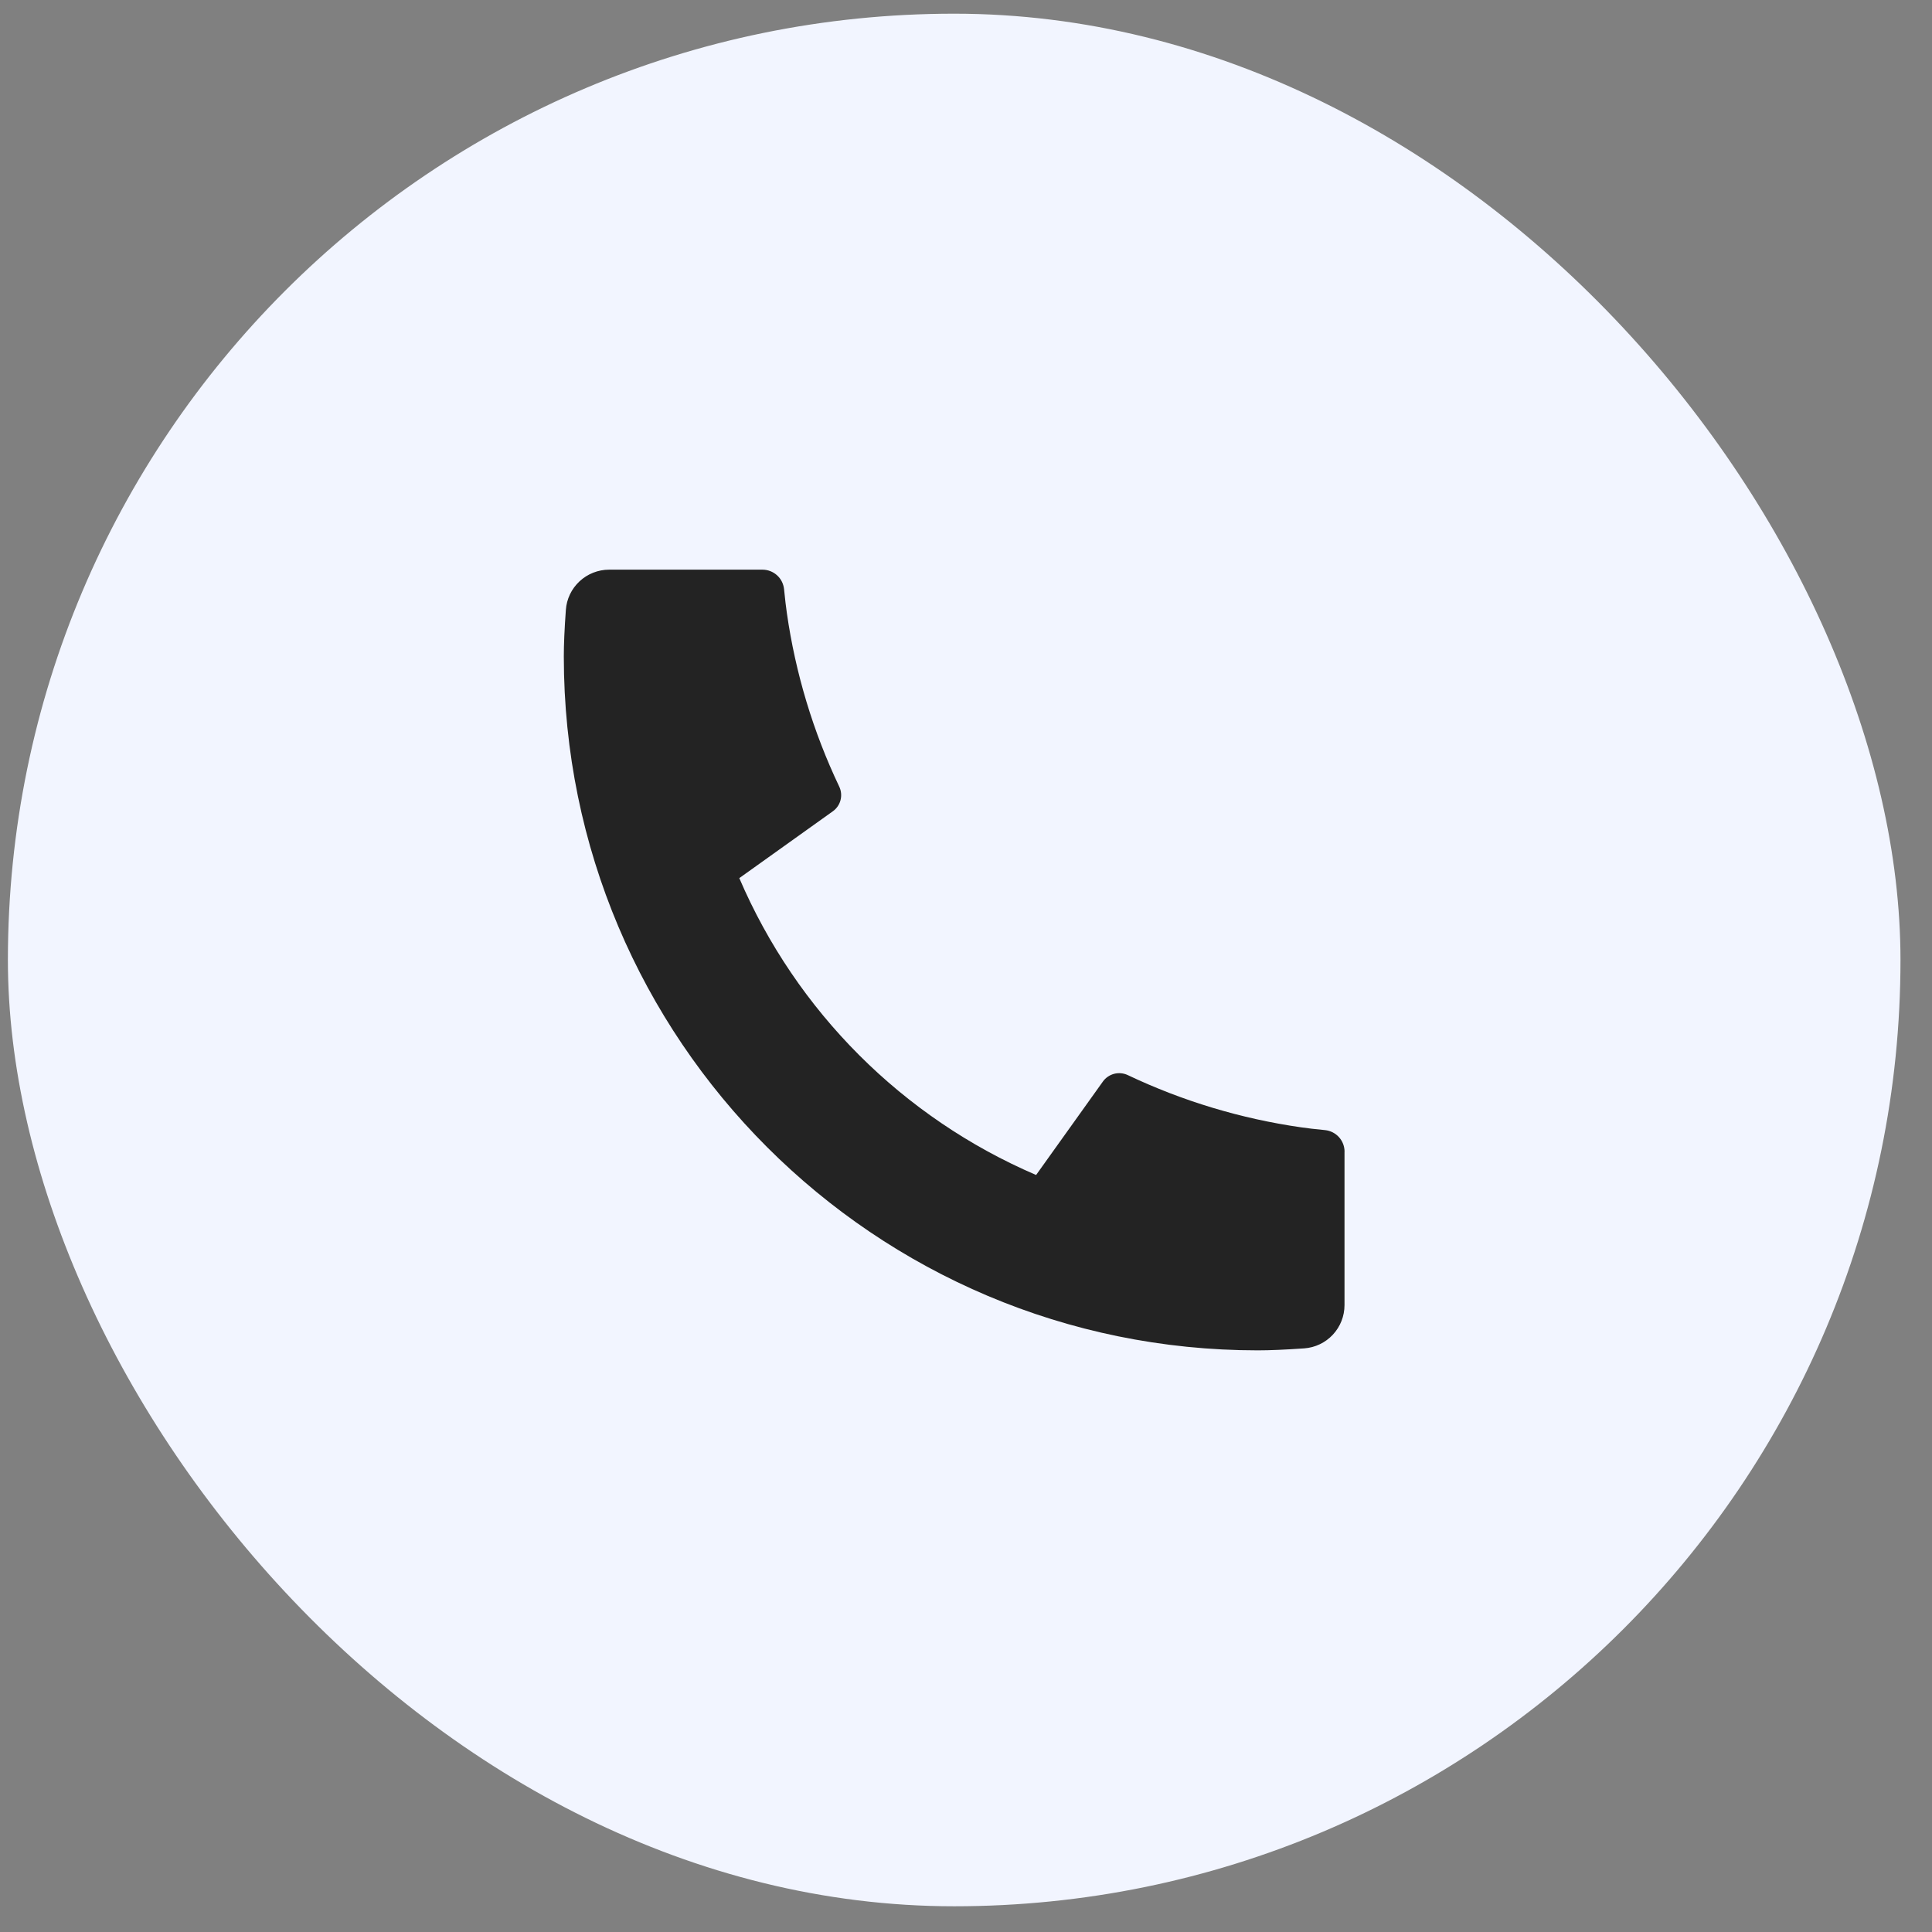
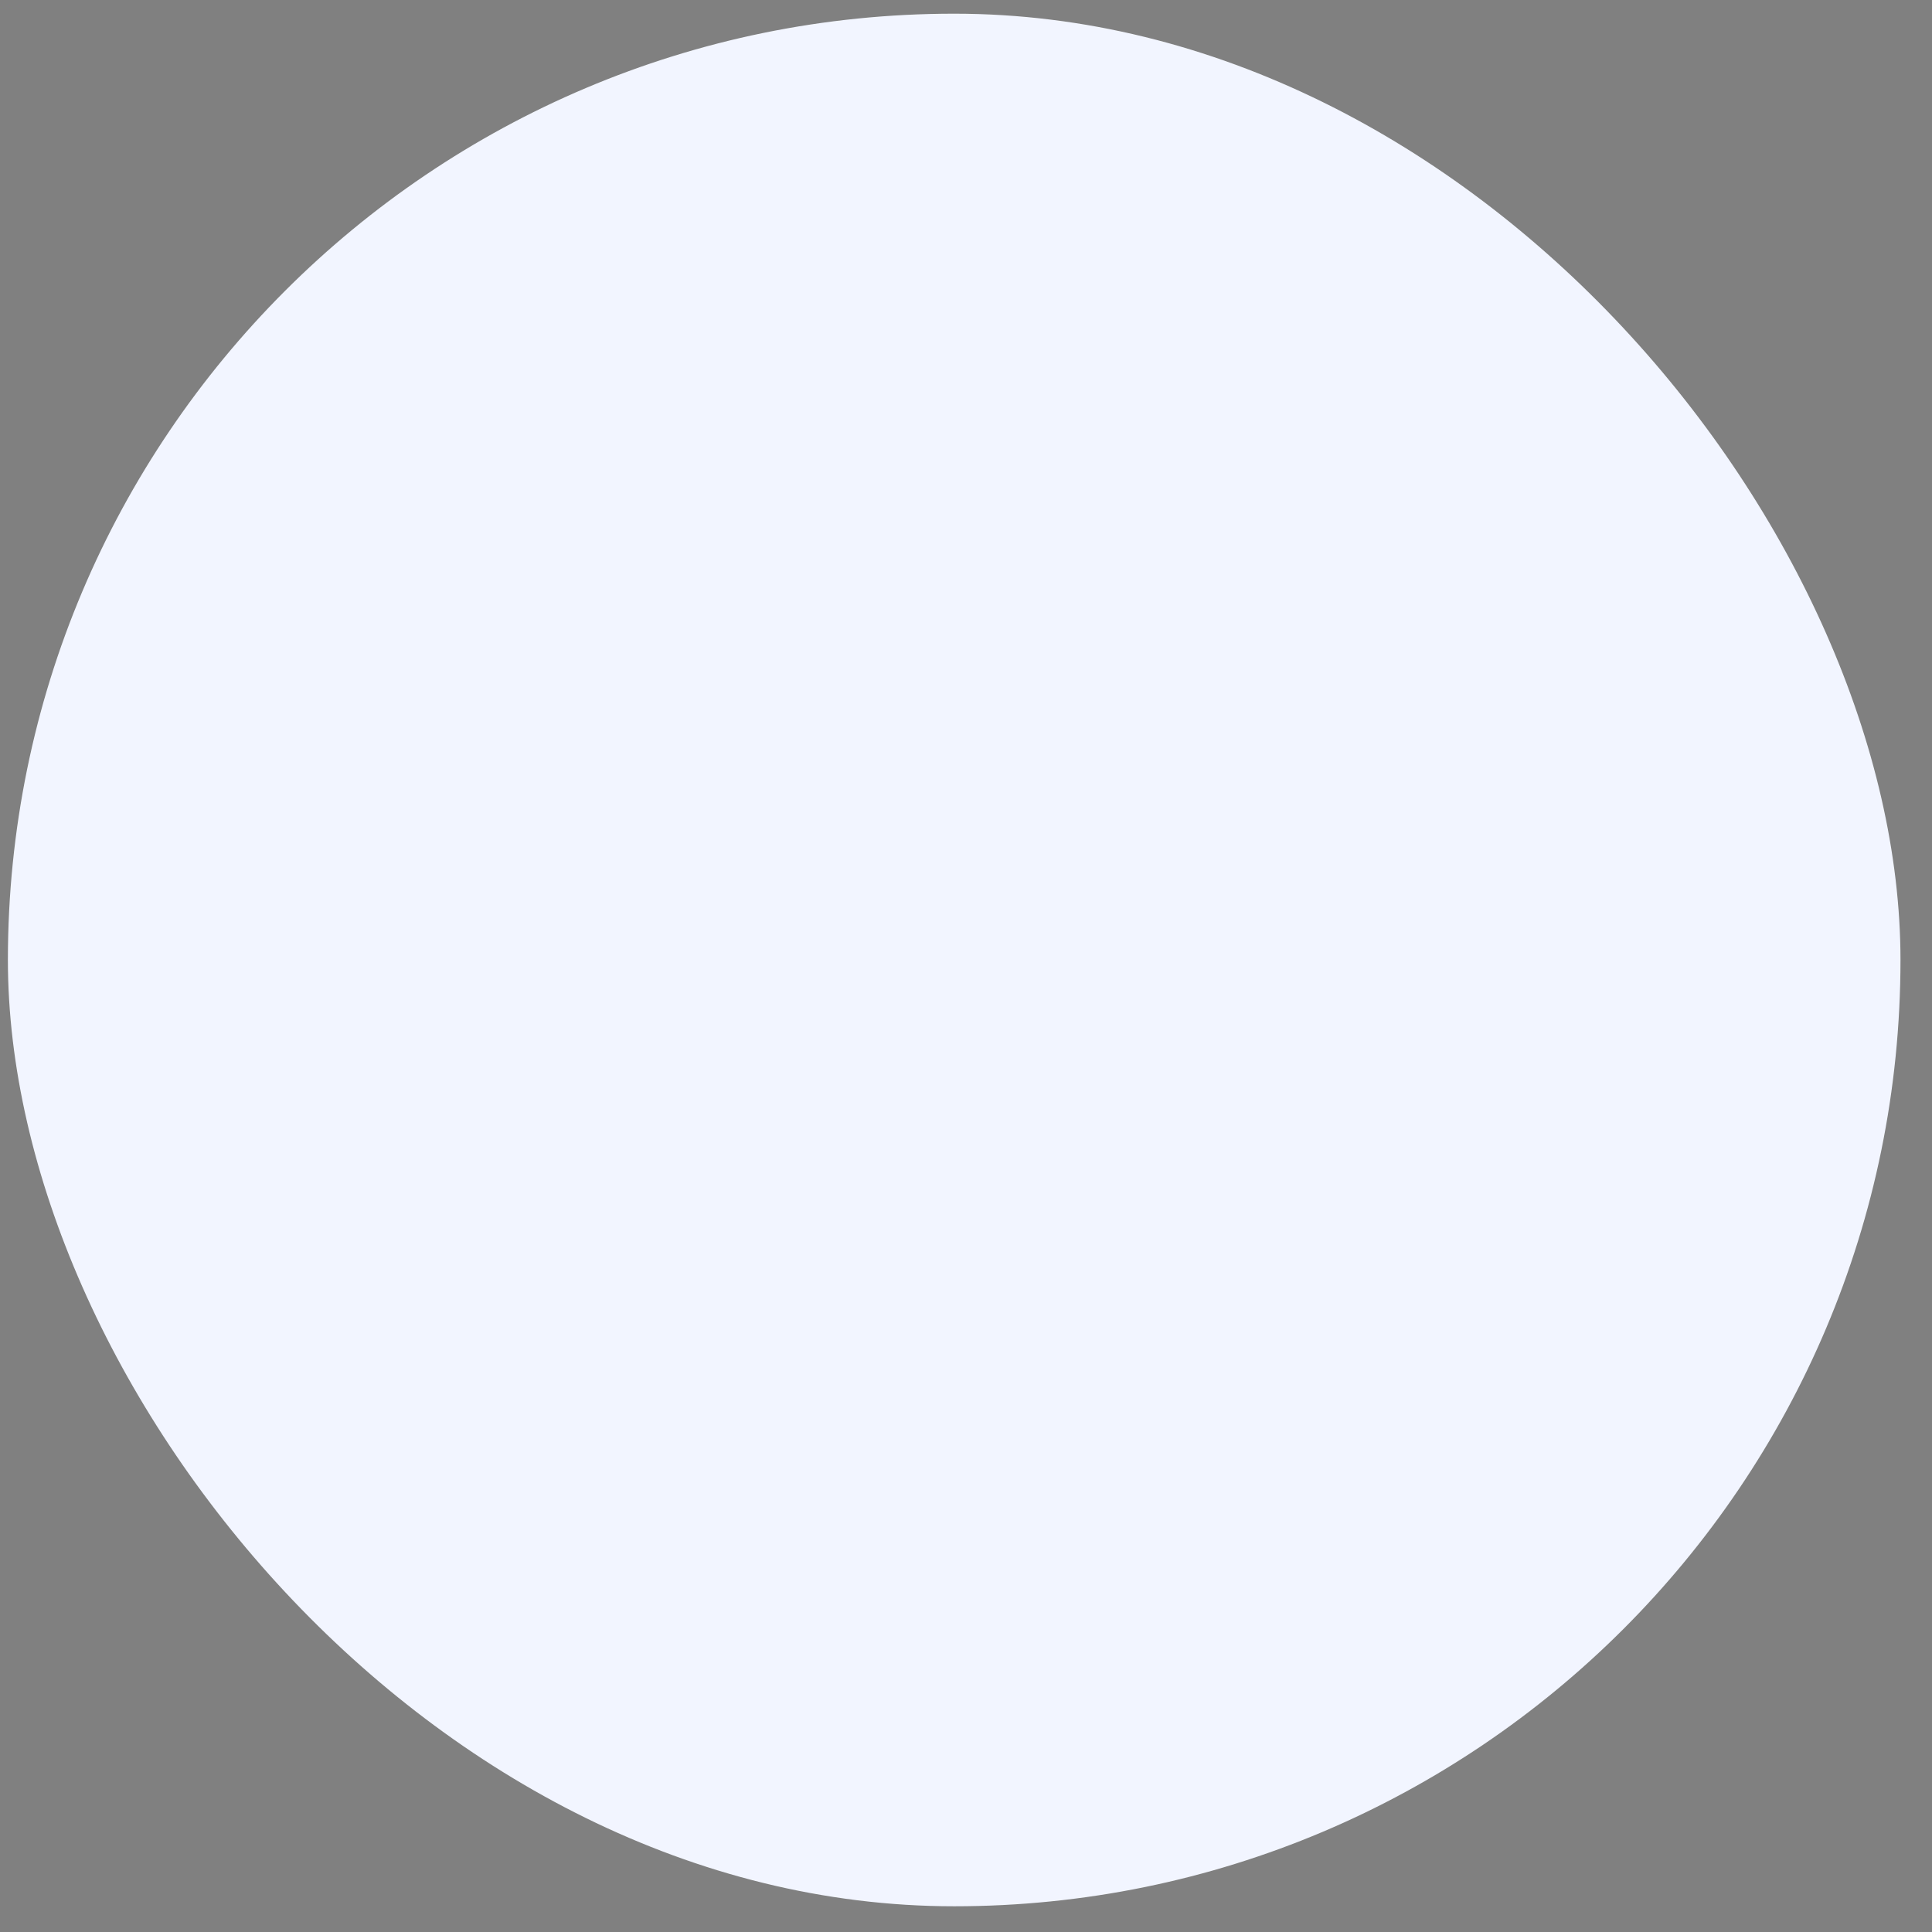
<svg xmlns="http://www.w3.org/2000/svg" width="35" height="35" viewBox="0 0 35 35" fill="none">
  <rect x="0" y="0" width="35" height="35" fill="#808080" stroke="none" />
  <rect x="0.143" y="0.248" width="34.286" height="34.286" rx="17.143" fill="#F2F5FF" />
-   <path d="M24.357 20.865V23.643C24.357 23.842 24.282 24.033 24.146 24.179C24.011 24.324 23.825 24.413 23.627 24.427C23.283 24.451 23.003 24.463 22.786 24.463C15.842 24.463 10.214 18.835 10.214 11.892C10.214 11.675 10.226 11.394 10.251 11.051C10.264 10.853 10.353 10.667 10.499 10.531C10.644 10.396 10.836 10.32 11.035 10.32H13.813C13.91 10.32 14.004 10.356 14.077 10.422C14.149 10.487 14.194 10.577 14.204 10.674C14.222 10.855 14.239 10.998 14.255 11.108C14.411 12.197 14.731 13.257 15.204 14.251C15.278 14.408 15.23 14.596 15.088 14.697L13.393 15.908C14.429 18.324 16.354 20.249 18.77 21.286L19.98 19.593C20.029 19.524 20.102 19.475 20.184 19.453C20.266 19.432 20.353 19.44 20.43 19.476C21.424 19.948 22.484 20.267 23.573 20.423C23.682 20.439 23.826 20.456 24.005 20.473C24.102 20.483 24.192 20.529 24.257 20.601C24.322 20.673 24.358 20.767 24.358 20.865H24.357Z" fill="#232323" />
</svg>